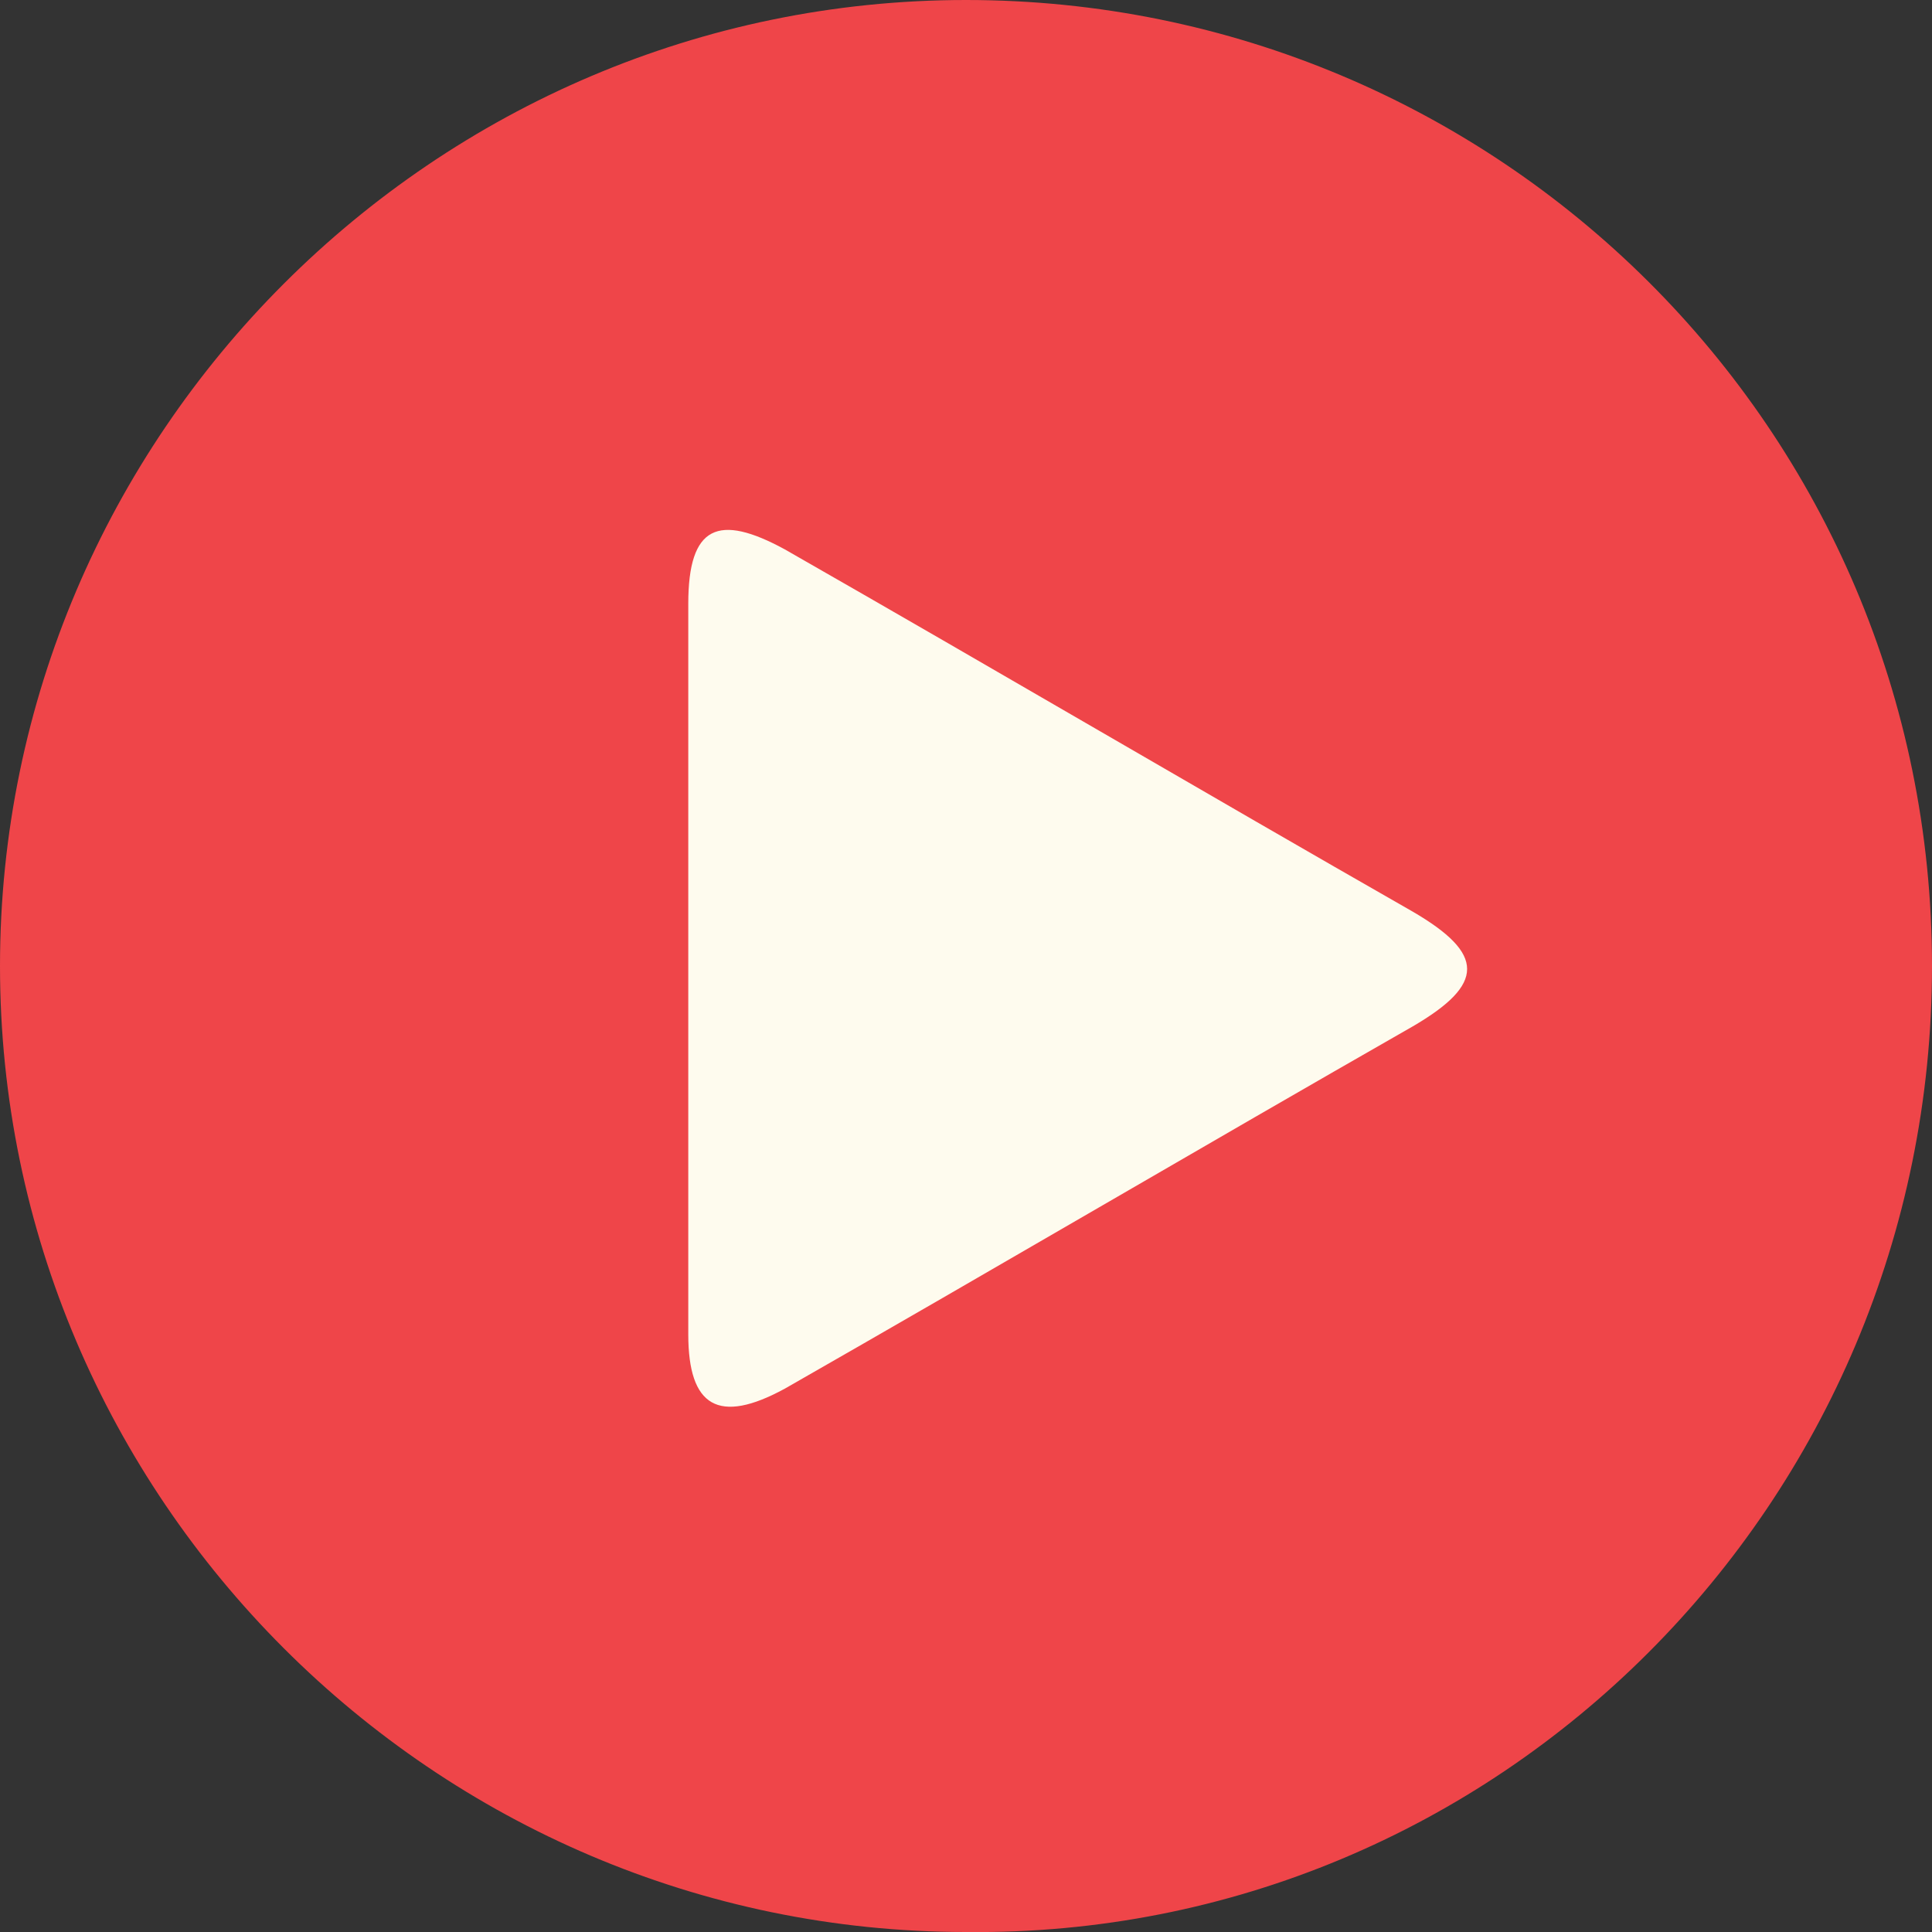
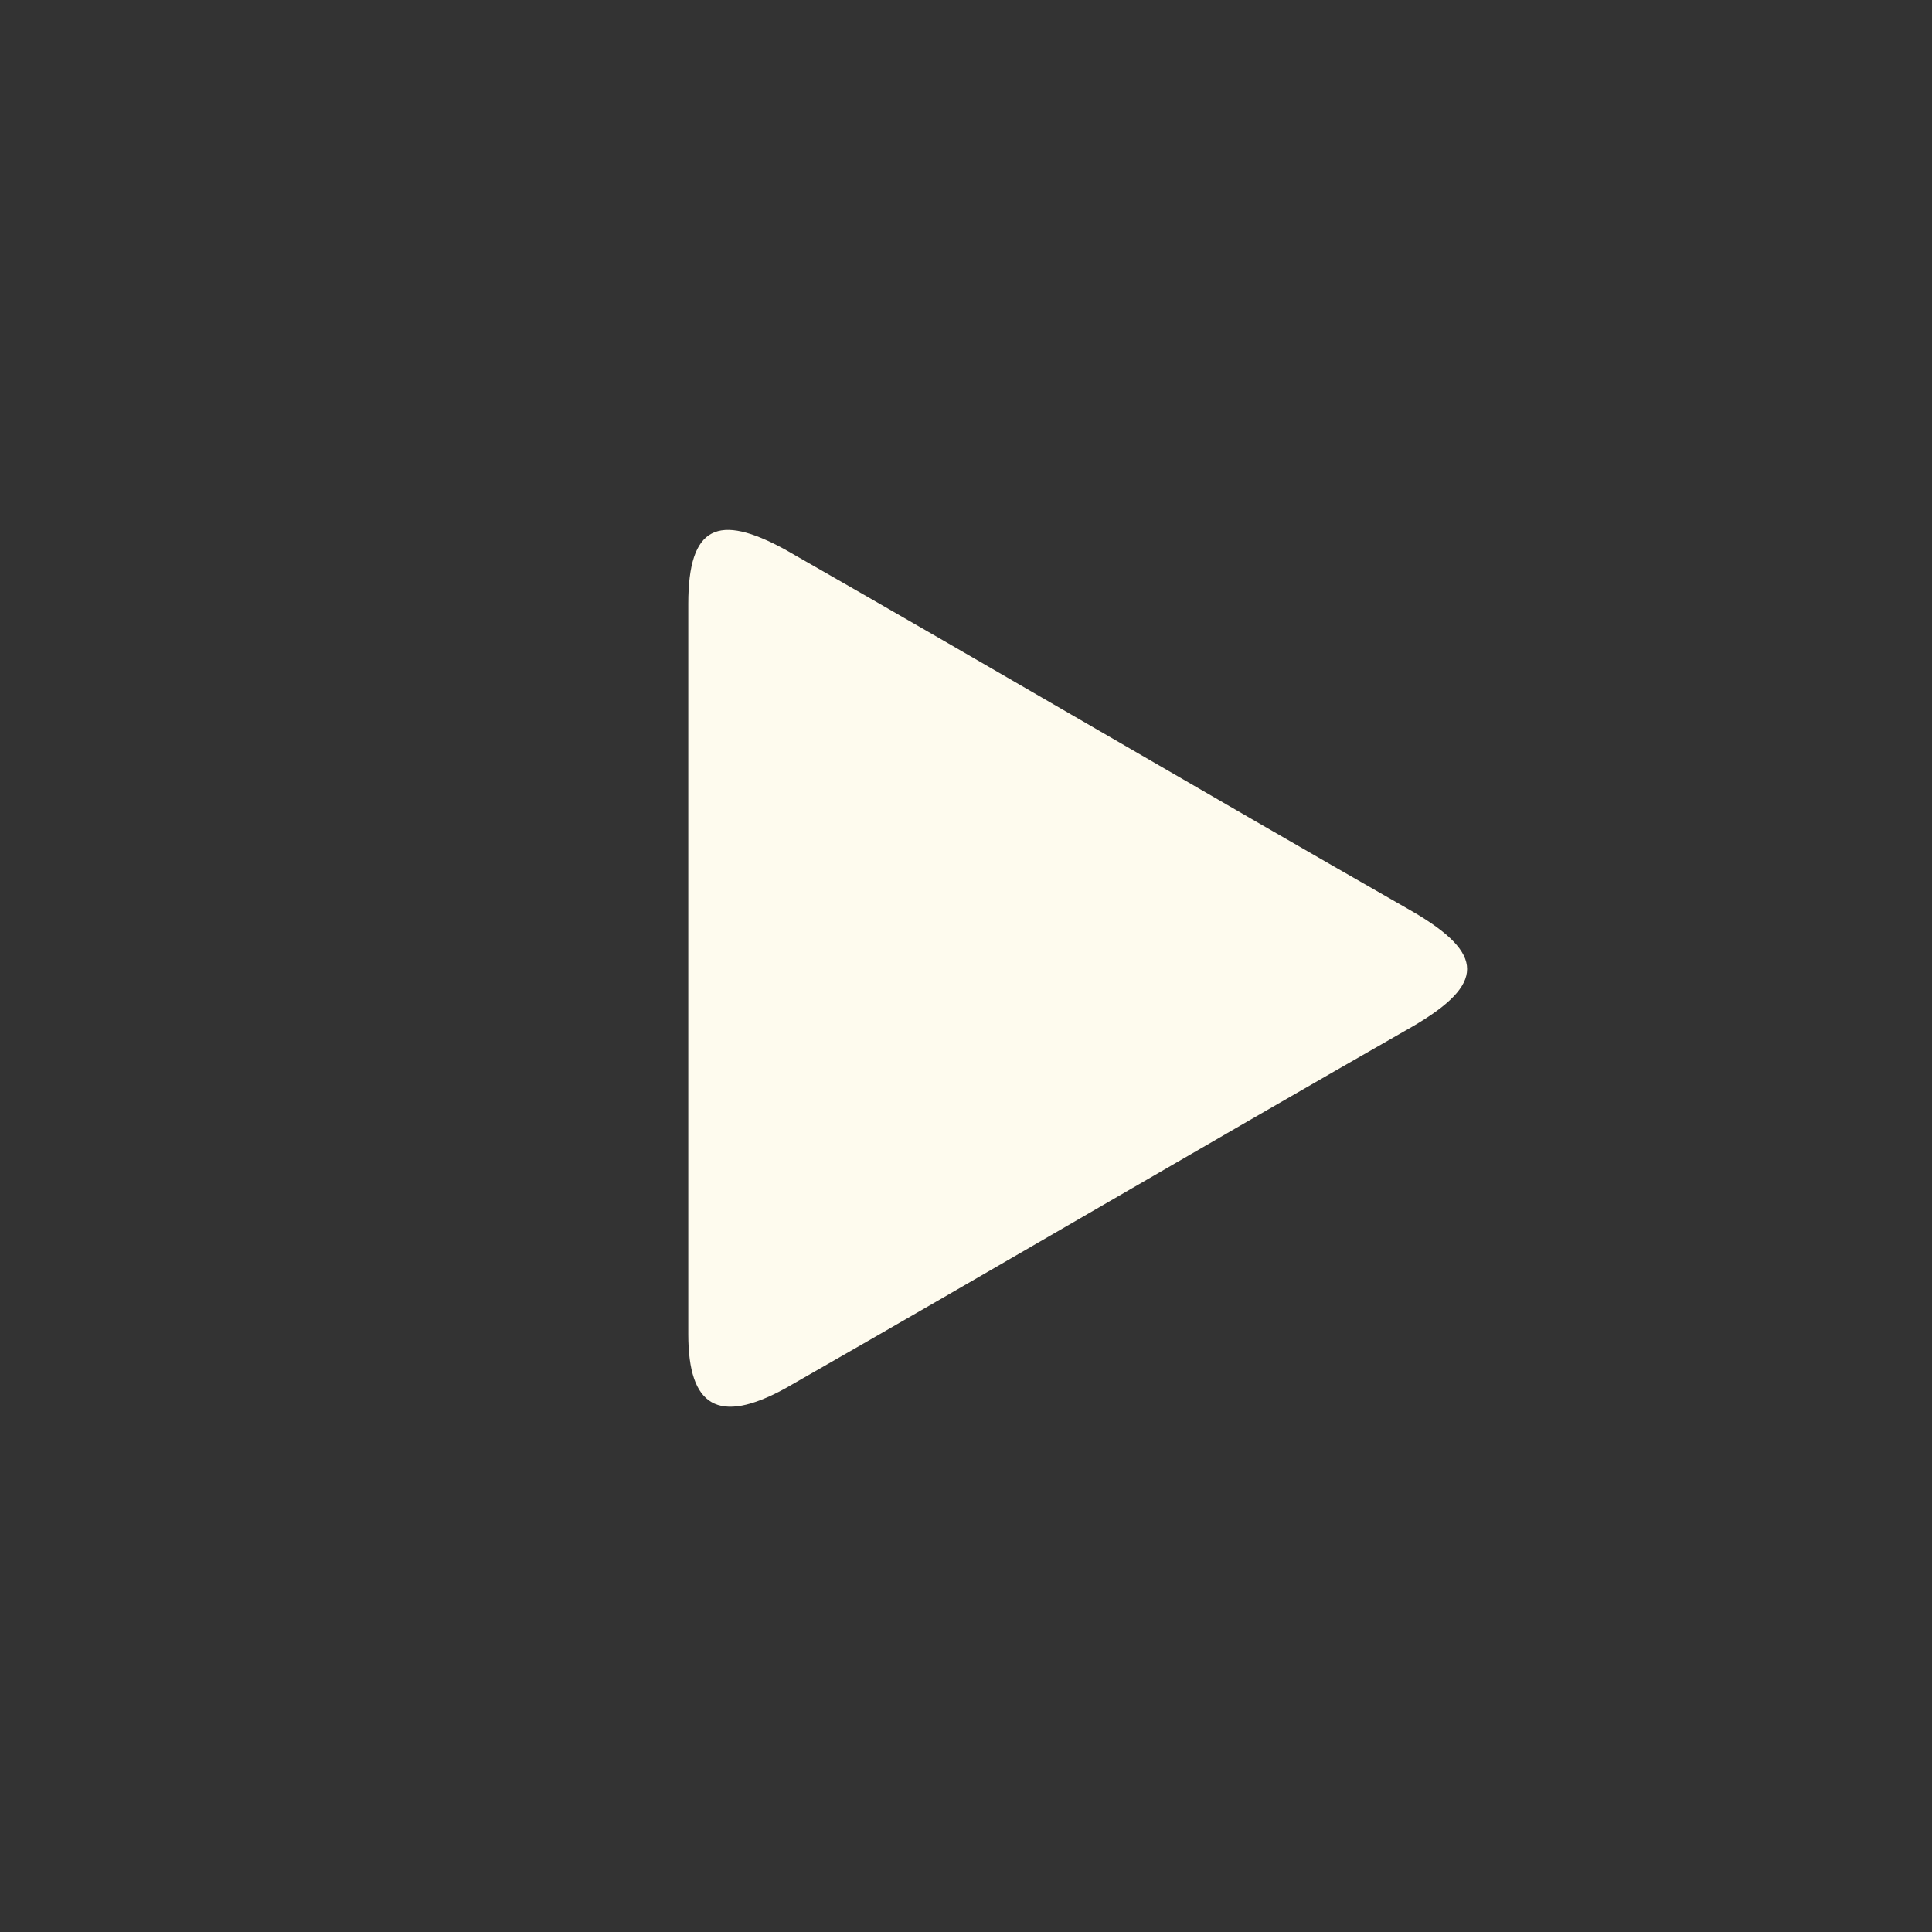
<svg xmlns="http://www.w3.org/2000/svg" version="1.1" id="Layer_1" x="0px" y="0px" viewBox="0 0 32 32" style="enable-background:new 0 0 32 32;" xml:space="preserve">
  <rect x="0" y="0" width="32" height="32" fill="#333333" stroke="none" />
  <style type="text/css">
	.st0{fill:#EF4549;}
	.st1{fill:#FEFBEE;}
</style>
  <g>
-     <path class="st0" d="M16,0c8.8,0,16,7.1,16,16c0,8.9-7.2,16.1-16,16C7.2,32,0,24.8,0,16C0,7.2,7.2,0,16,0z" />
    <path class="st1" d="M11.4,16c0-2,0-4,0-6c0-1.3,0.5-1.5,1.6-0.9c3.5,2,6.9,4,10.4,6c1.2,0.7,1.2,1.2,0,1.9c-3.5,2-6.9,4-10.4,6   c-1.1,0.6-1.6,0.3-1.6-0.9C11.4,20,11.4,18,11.4,16z" />
  </g>
</svg>